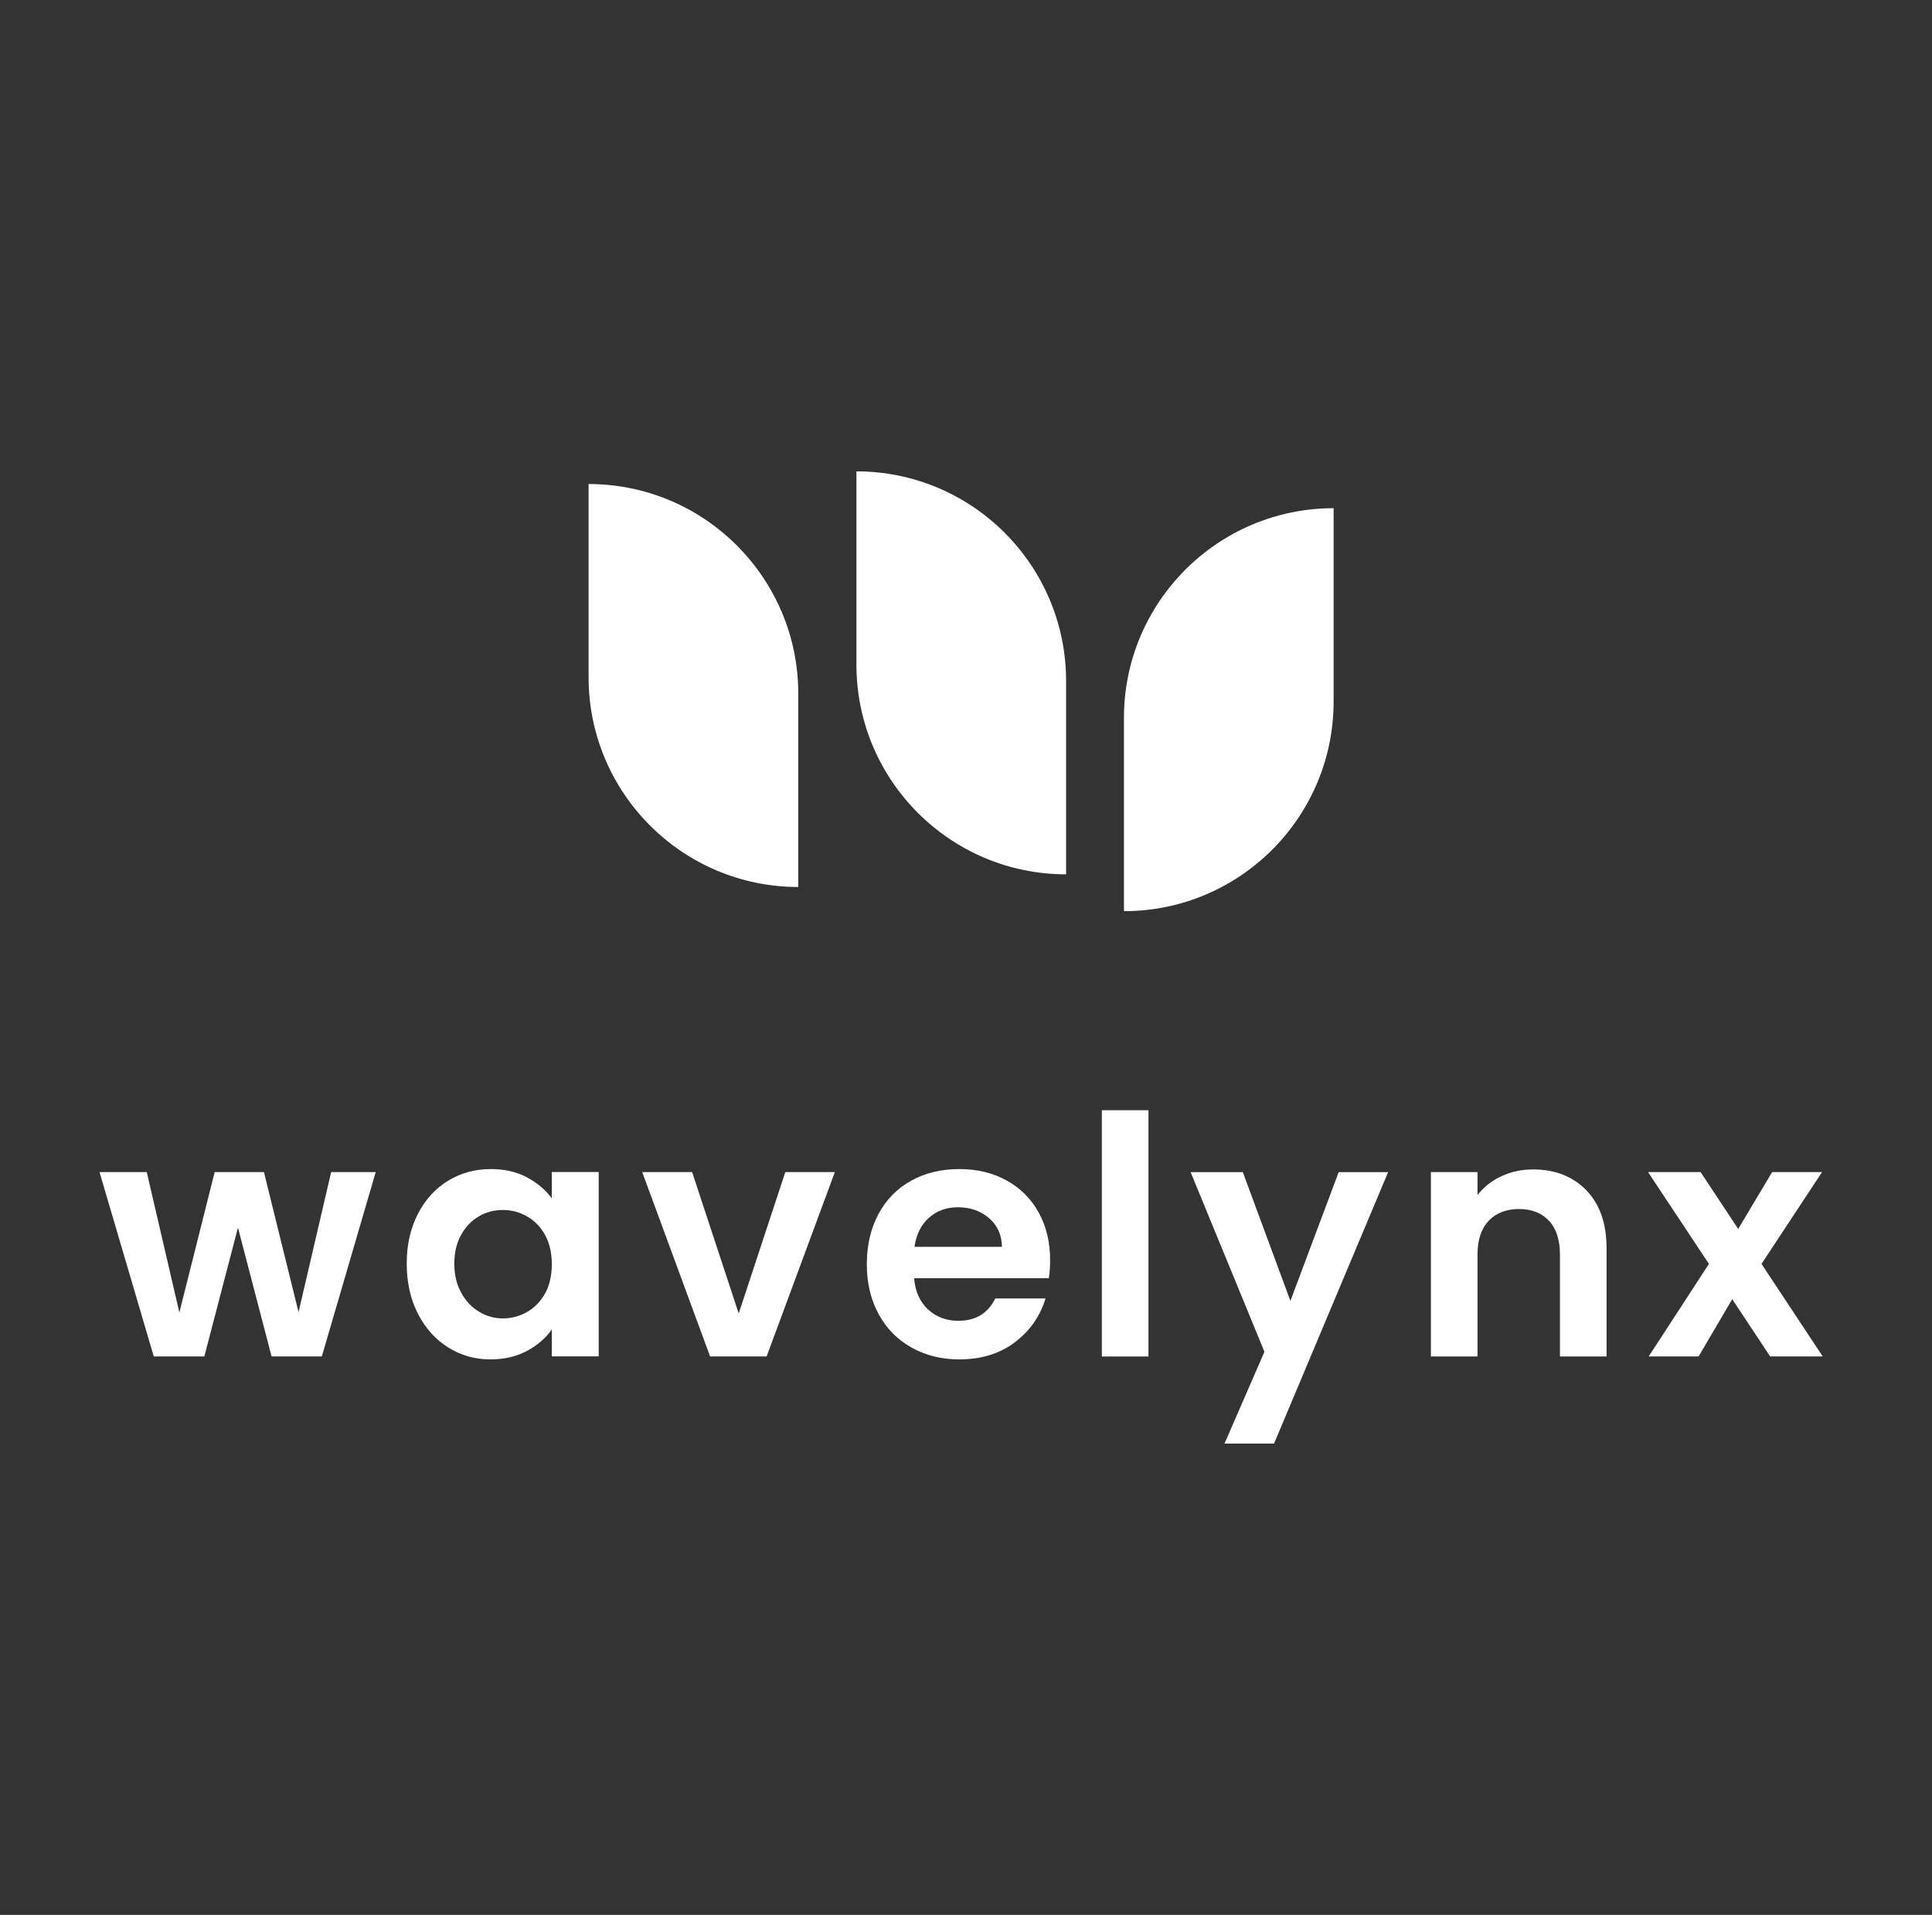
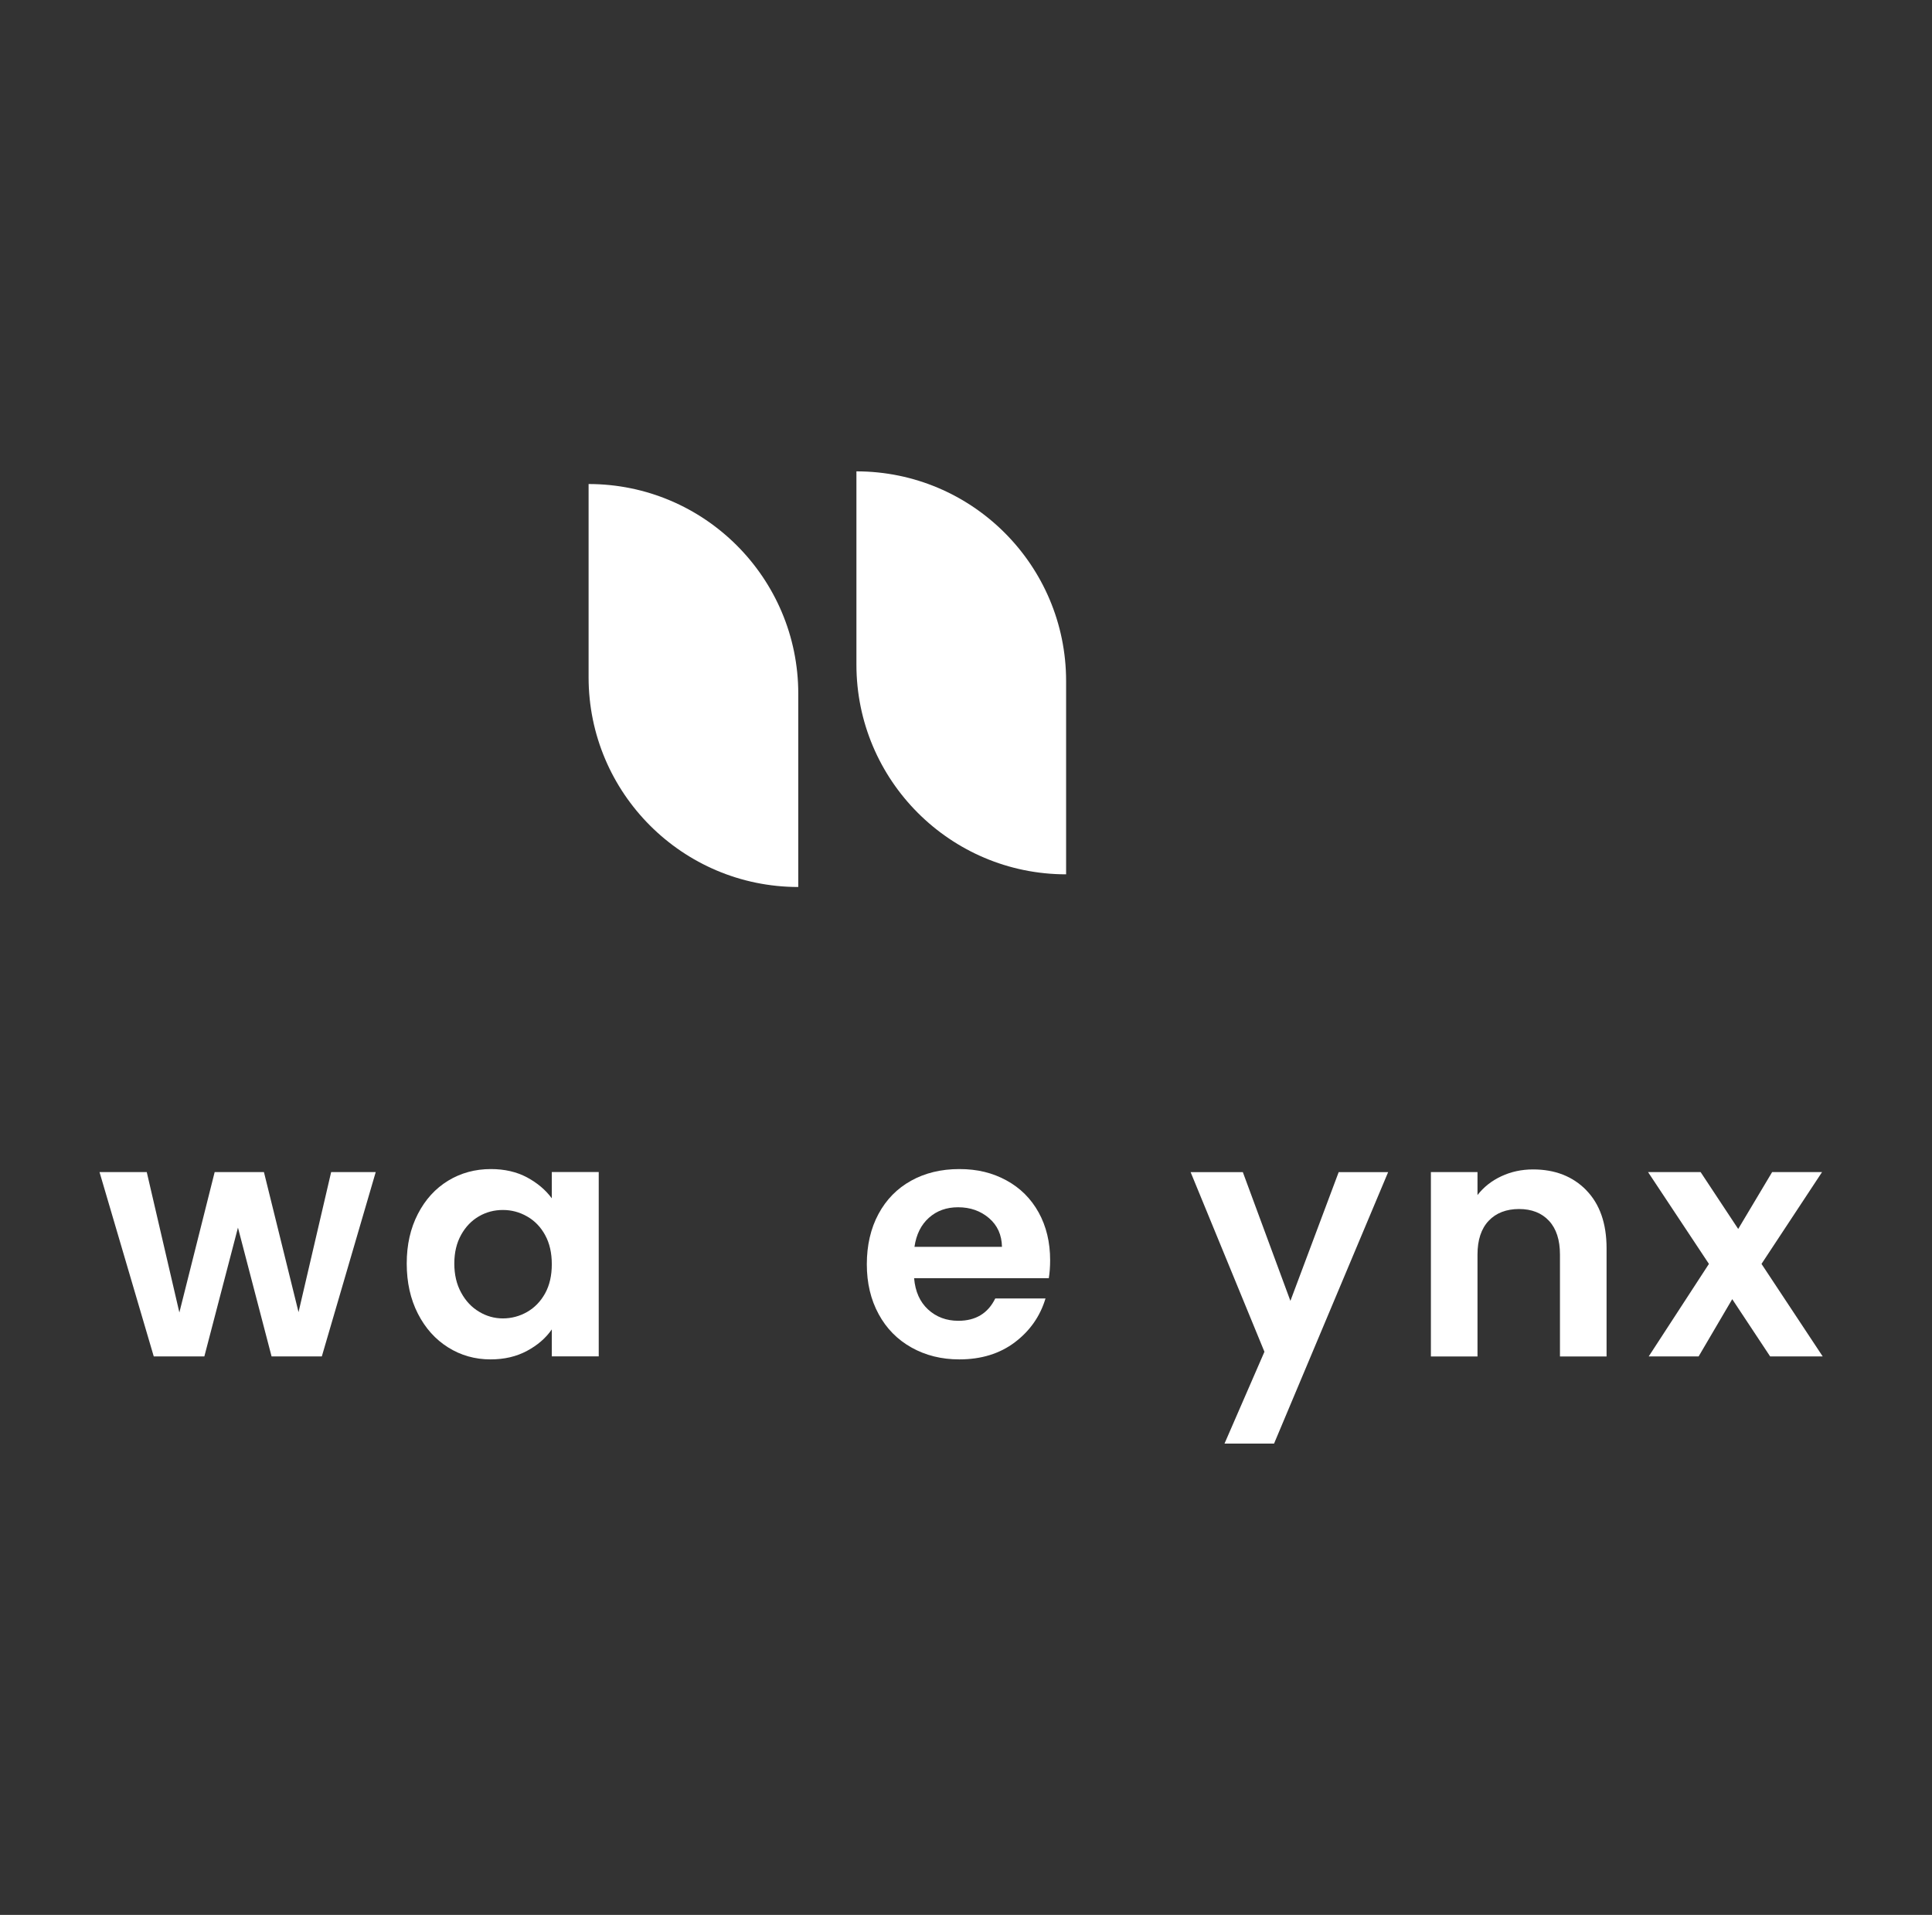
<svg xmlns="http://www.w3.org/2000/svg" width="113" height="112" viewBox="0 0 113 112" fill="none">
  <rect x="0" y="0" width="113" height="112" fill="#333333" stroke="none" />
  <path d="M62.355 51.138C55.586 51.138 50.091 45.643 50.091 38.873V27.569C56.861 27.569 62.355 33.063 62.355 39.833V51.138Z" fill="white" />
  <path d="M34.426 28.31C41.195 28.31 46.69 33.804 46.69 40.574V51.879C39.921 51.879 34.426 46.384 34.426 39.614V28.31Z" fill="white" />
-   <path d="M78.002 29.724V41.029C78.002 47.798 72.508 53.293 65.738 53.293V41.988C65.738 35.218 71.233 29.724 78.002 29.724Z" fill="white" />
  <path d="M21.976 68.552L18.823 79.335H15.884L13.918 71.802L11.952 79.335H8.993L5.82 68.552H8.583L10.491 76.765L12.556 68.552H15.437L17.461 76.745L19.369 68.552H21.976Z" fill="white" />
  <path d="M24.44 71.004C24.874 70.16 25.464 69.513 26.209 69.058C26.955 68.604 27.789 68.377 28.711 68.377C29.514 68.377 30.219 68.54 30.823 68.862C31.426 69.187 31.911 69.594 32.274 70.089V68.55H35.019V79.333H32.274V77.756C31.924 78.261 31.44 78.682 30.823 79.011C30.206 79.343 29.497 79.509 28.691 79.509C27.782 79.509 26.955 79.275 26.209 78.807C25.464 78.34 24.874 77.682 24.44 76.831C24.006 75.98 23.789 75.004 23.789 73.902C23.789 72.801 24.006 71.848 24.44 71.004ZM31.884 72.238C31.623 71.763 31.274 71.401 30.833 71.15C30.392 70.895 29.918 70.77 29.413 70.77C28.908 70.77 28.44 70.892 28.013 71.14C27.586 71.387 27.236 71.746 26.972 72.221C26.708 72.695 26.572 73.255 26.572 73.902C26.572 74.55 26.704 75.119 26.972 75.604C27.236 76.092 27.589 76.465 28.023 76.722C28.457 76.984 28.921 77.112 29.413 77.112C29.904 77.112 30.392 76.987 30.833 76.733C31.274 76.478 31.623 76.116 31.884 75.645C32.145 75.17 32.274 74.604 32.274 73.943C32.274 73.282 32.145 72.713 31.884 72.241V72.238Z" fill="white" />
-   <path d="M43.206 76.823L45.932 68.552H48.83L44.84 79.335H41.532L37.562 68.552H40.481L43.206 76.823Z" fill="white" />
  <path d="M61.346 74.76H53.465C53.53 75.54 53.804 76.15 54.282 76.59C54.764 77.031 55.353 77.251 56.052 77.251C57.065 77.251 57.784 76.817 58.211 75.946H61.15C60.838 76.984 60.241 77.838 59.36 78.506C58.479 79.173 57.394 79.509 56.109 79.509C55.072 79.509 54.14 79.278 53.316 78.817C52.492 78.356 51.848 77.706 51.391 76.862C50.93 76.017 50.699 75.045 50.699 73.943C50.699 72.841 50.926 71.848 51.381 71.004C51.835 70.16 52.469 69.513 53.289 69.058C54.106 68.604 55.048 68.377 56.109 68.377C57.17 68.377 58.052 68.597 58.862 69.038C59.672 69.479 60.302 70.106 60.75 70.916C61.197 71.726 61.421 72.658 61.421 73.709C61.421 74.099 61.394 74.448 61.343 74.76H61.346ZM58.604 72.929C58.591 72.228 58.34 71.668 57.845 71.245C57.353 70.824 56.75 70.611 56.035 70.611C55.36 70.611 54.791 70.814 54.333 71.224C53.872 71.635 53.591 72.201 53.486 72.926H58.604V72.929Z" fill="white" />
-   <path d="M67.171 64.936V79.339H64.445V64.936H67.171Z" fill="white" />
  <path d="M81.192 68.552L74.518 84.433H71.62L73.955 79.063L69.637 68.555H72.691L75.474 76.087L78.298 68.555H81.196L81.192 68.552Z" fill="white" />
  <path d="M92.779 69.615C93.569 70.425 93.966 71.558 93.966 73.012V79.337H91.24V73.381C91.24 72.524 91.027 71.866 90.6 71.405C90.173 70.944 89.586 70.714 88.847 70.714C88.108 70.714 87.501 70.944 87.068 71.405C86.634 71.866 86.417 72.524 86.417 73.381V79.337H83.691V68.554H86.417V69.897C86.779 69.429 87.244 69.063 87.81 68.798C88.373 68.534 88.993 68.398 89.668 68.398C90.952 68.398 91.99 68.805 92.783 69.615H92.779Z" fill="white" />
  <path d="M103.533 79.335L101.316 75.986L99.35 79.335H96.431L99.953 73.924L96.391 68.552H99.465L101.665 71.88L103.651 68.552H106.57L103.028 73.924L106.607 79.335H103.533Z" fill="white" />
</svg>